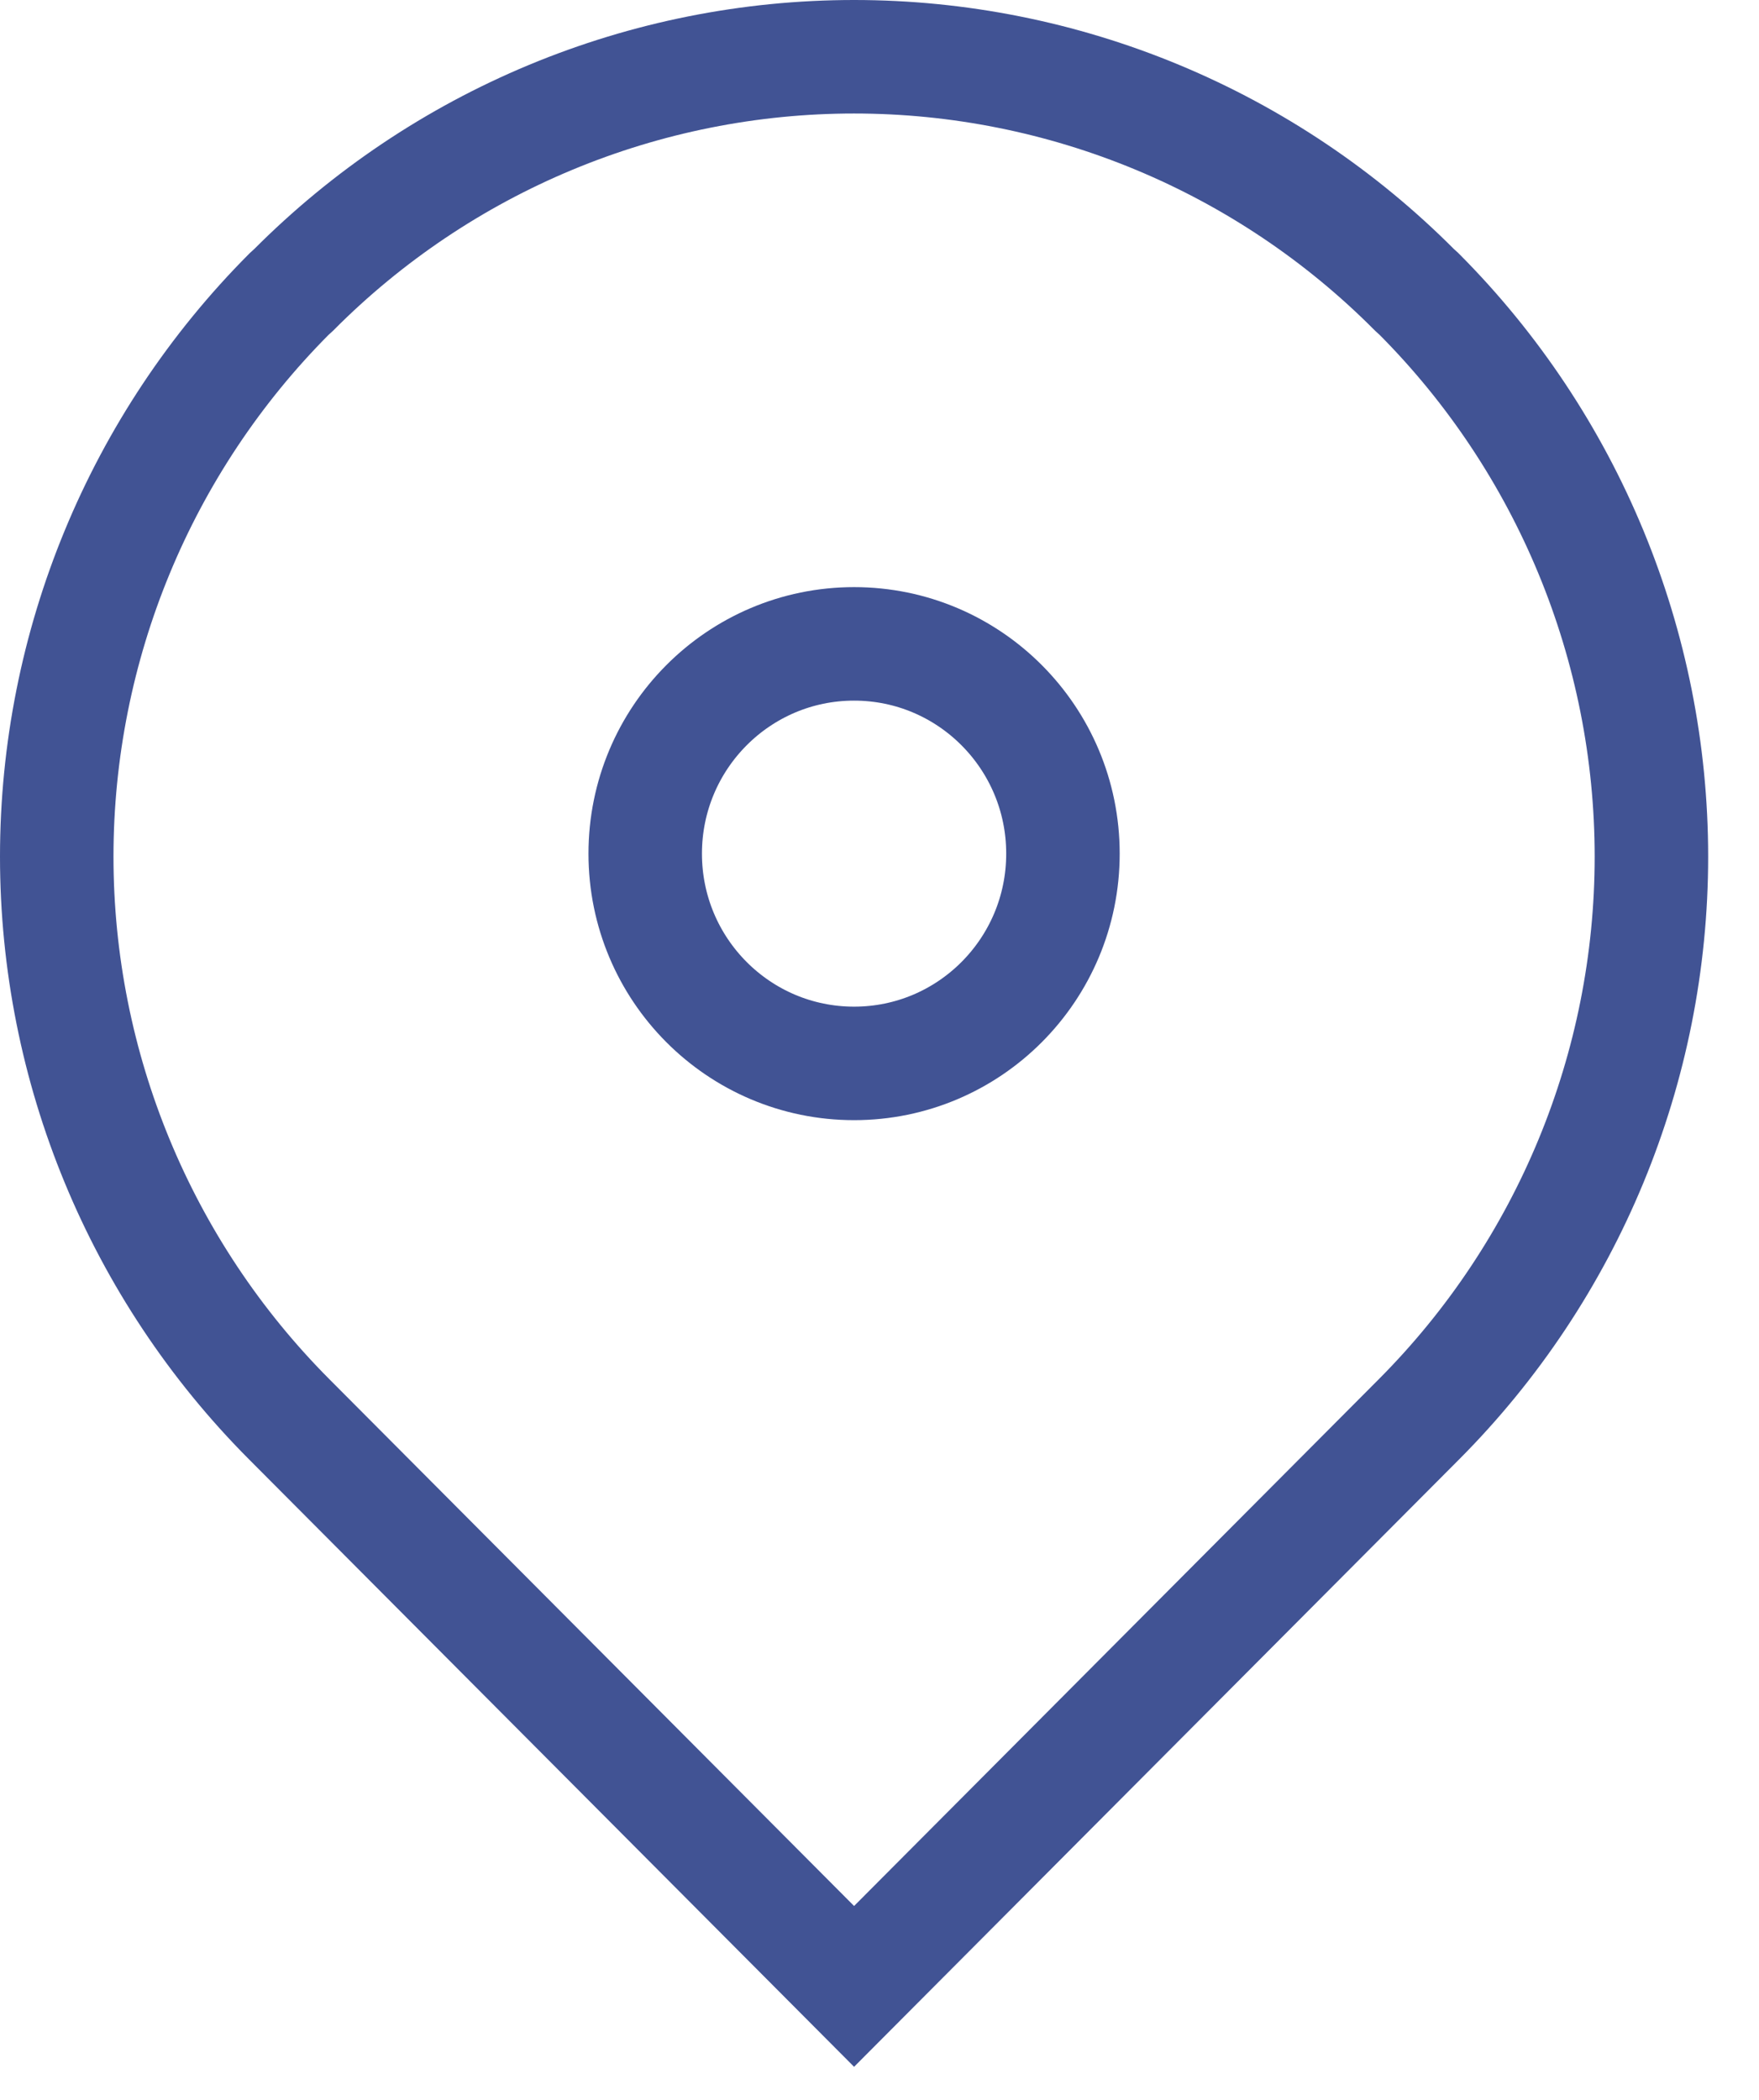
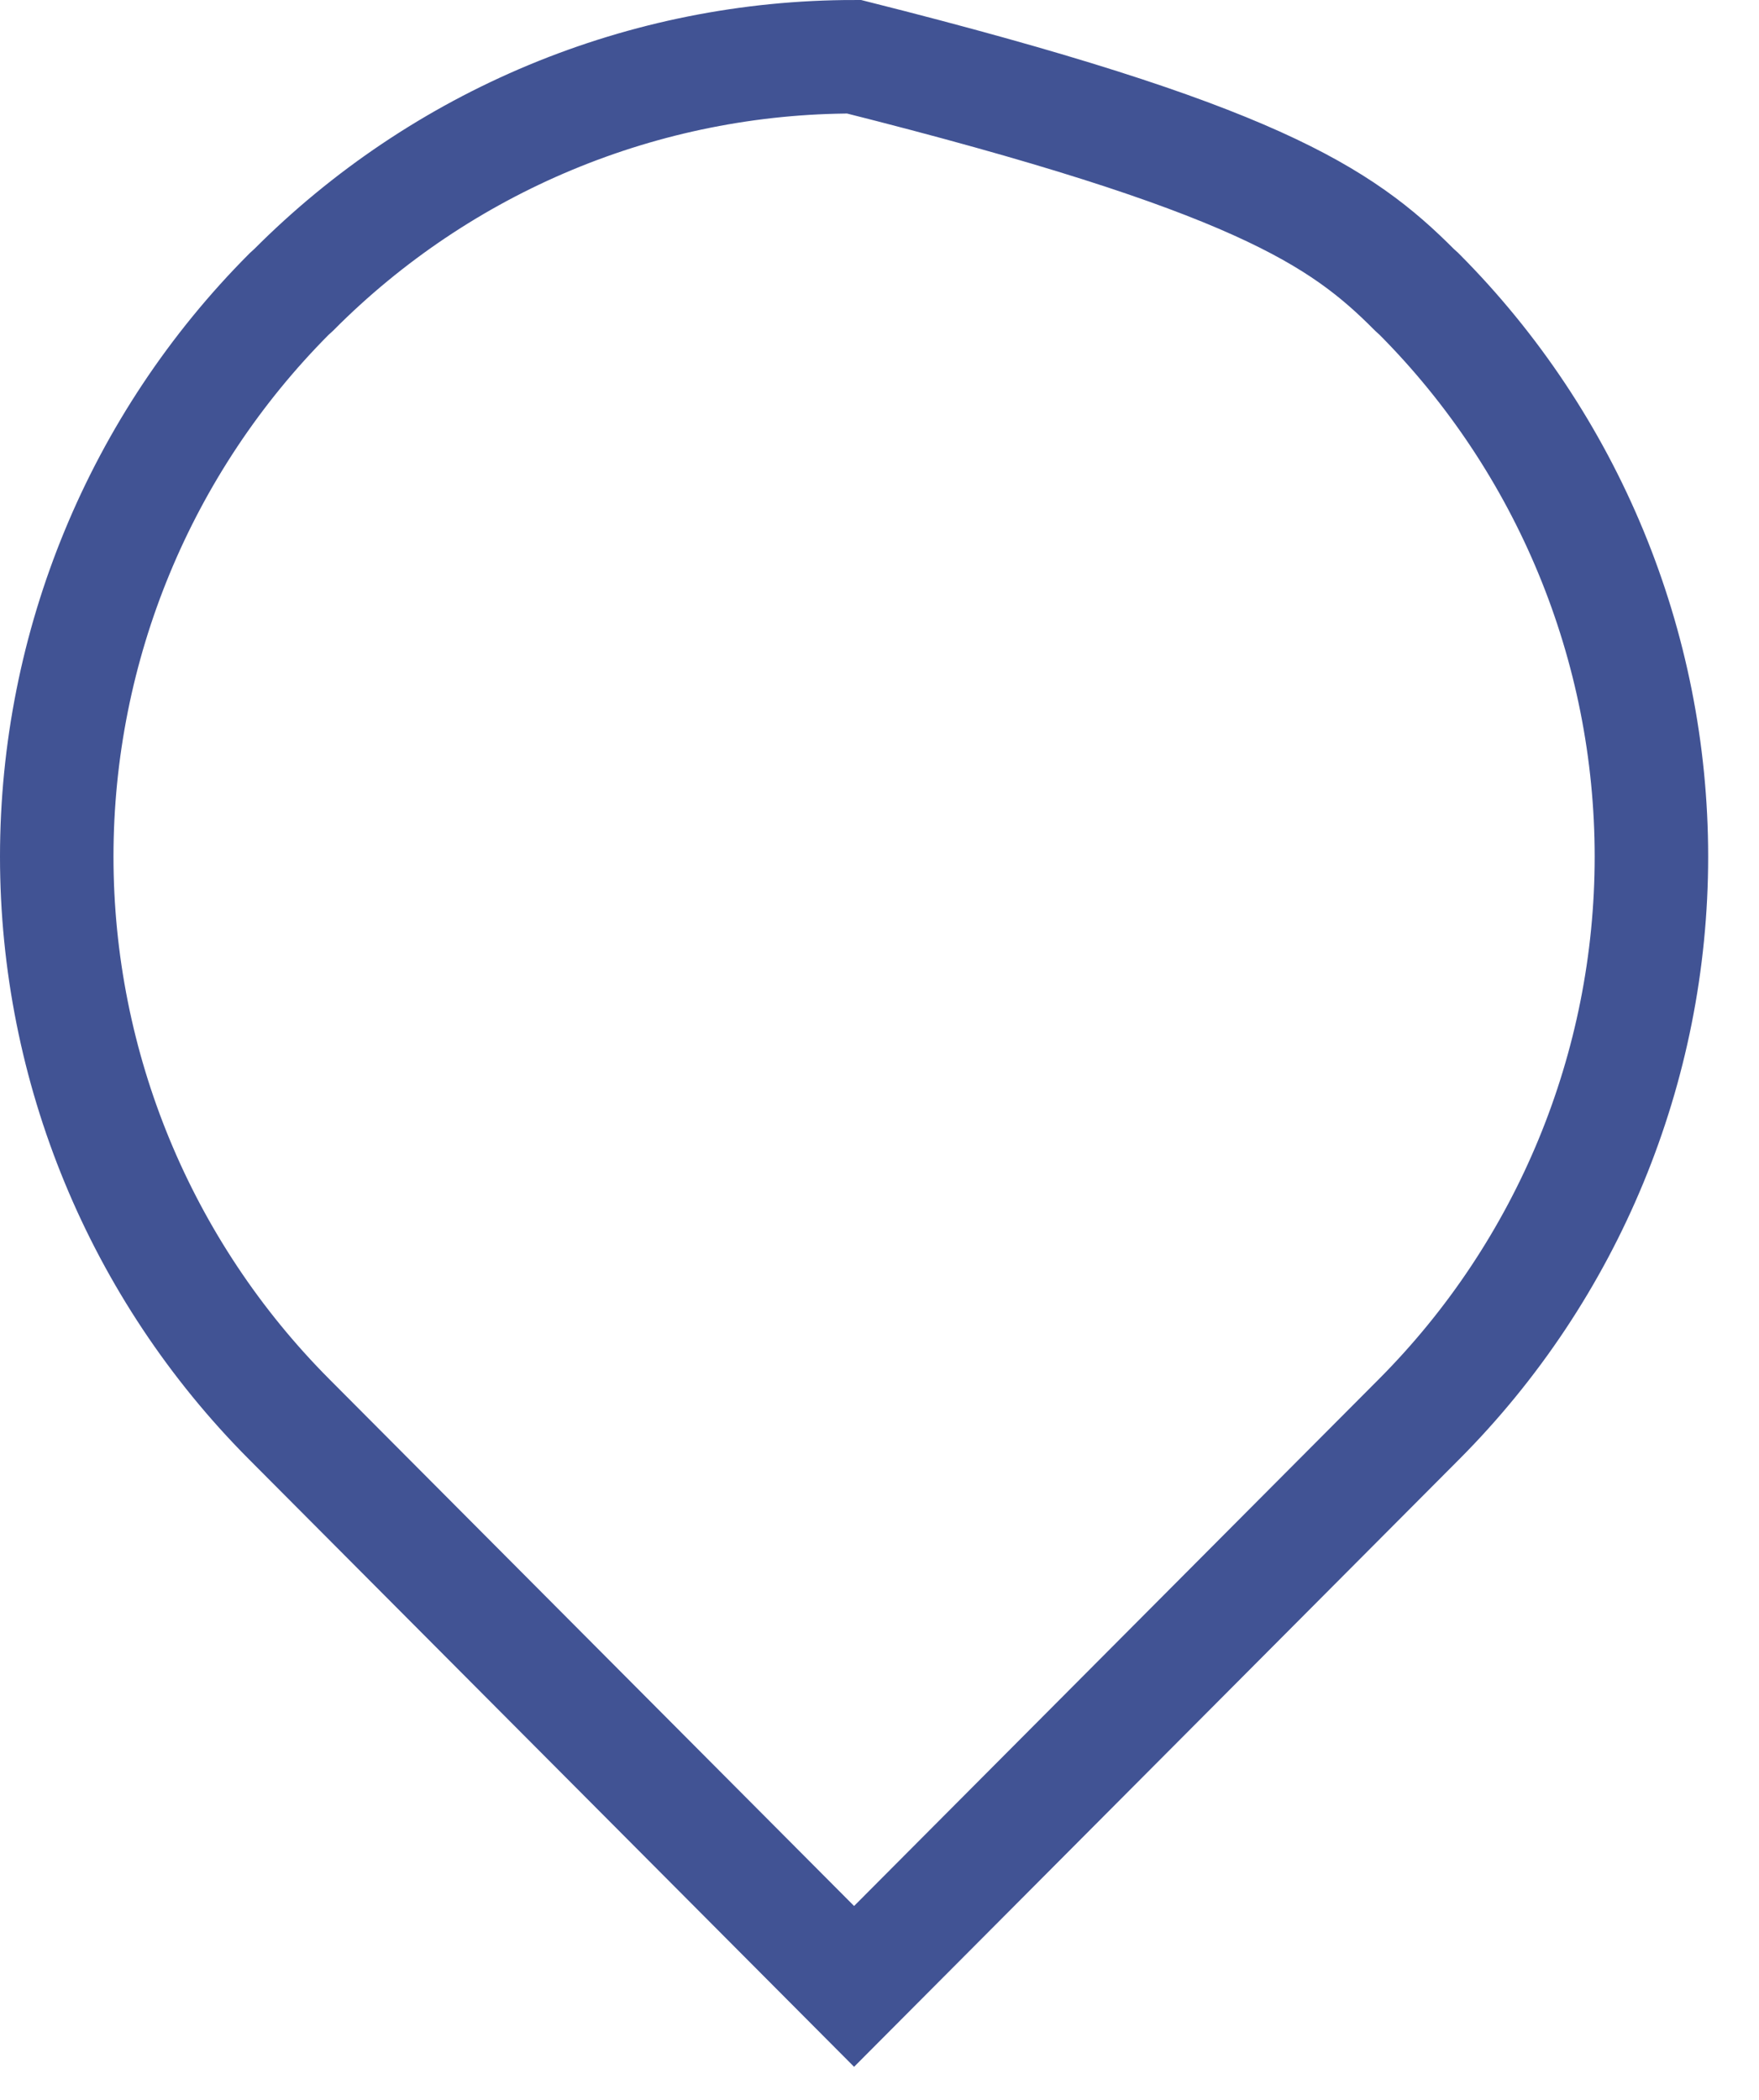
<svg xmlns="http://www.w3.org/2000/svg" width="31" height="37" viewBox="0 0 31 37" fill="none">
-   <path d="M24.928 5.107L25.009 5.181C27.631 7.813 29.104 11.378 29.104 15.094C29.104 18.809 27.631 22.374 25.009 25.006L15.052 35L5.095 25.006C2.473 22.374 1 18.809 1 15.094C1 11.378 2.473 7.813 5.095 5.181L5.176 5.107C6.471 3.806 8.009 2.773 9.704 2.068C11.399 1.363 13.216 1 15.052 1C16.887 1 18.705 1.363 20.4 2.068C22.095 2.773 23.633 3.806 24.928 5.107V5.107Z" stroke="#415394" stroke-width="2" stroke-miterlimit="10" />
-   <path d="M15.052 18.737C17.085 18.737 18.733 17.083 18.733 15.041C18.733 13 17.085 11.345 15.052 11.345C13.019 11.345 11.371 13 11.371 15.041C11.371 17.083 13.019 18.737 15.052 18.737Z" stroke="#415394" stroke-width="2" stroke-miterlimit="10" />
+   <path d="M24.928 5.107L25.009 5.181C27.631 7.813 29.104 11.378 29.104 15.094C29.104 18.809 27.631 22.374 25.009 25.006L15.052 35L5.095 25.006C2.473 22.374 1 18.809 1 15.094C1 11.378 2.473 7.813 5.095 5.181L5.176 5.107C6.471 3.806 8.009 2.773 9.704 2.068C11.399 1.363 13.216 1 15.052 1C22.095 2.773 23.633 3.806 24.928 5.107V5.107Z" stroke="#415394" stroke-width="2" stroke-miterlimit="10" />
</svg>